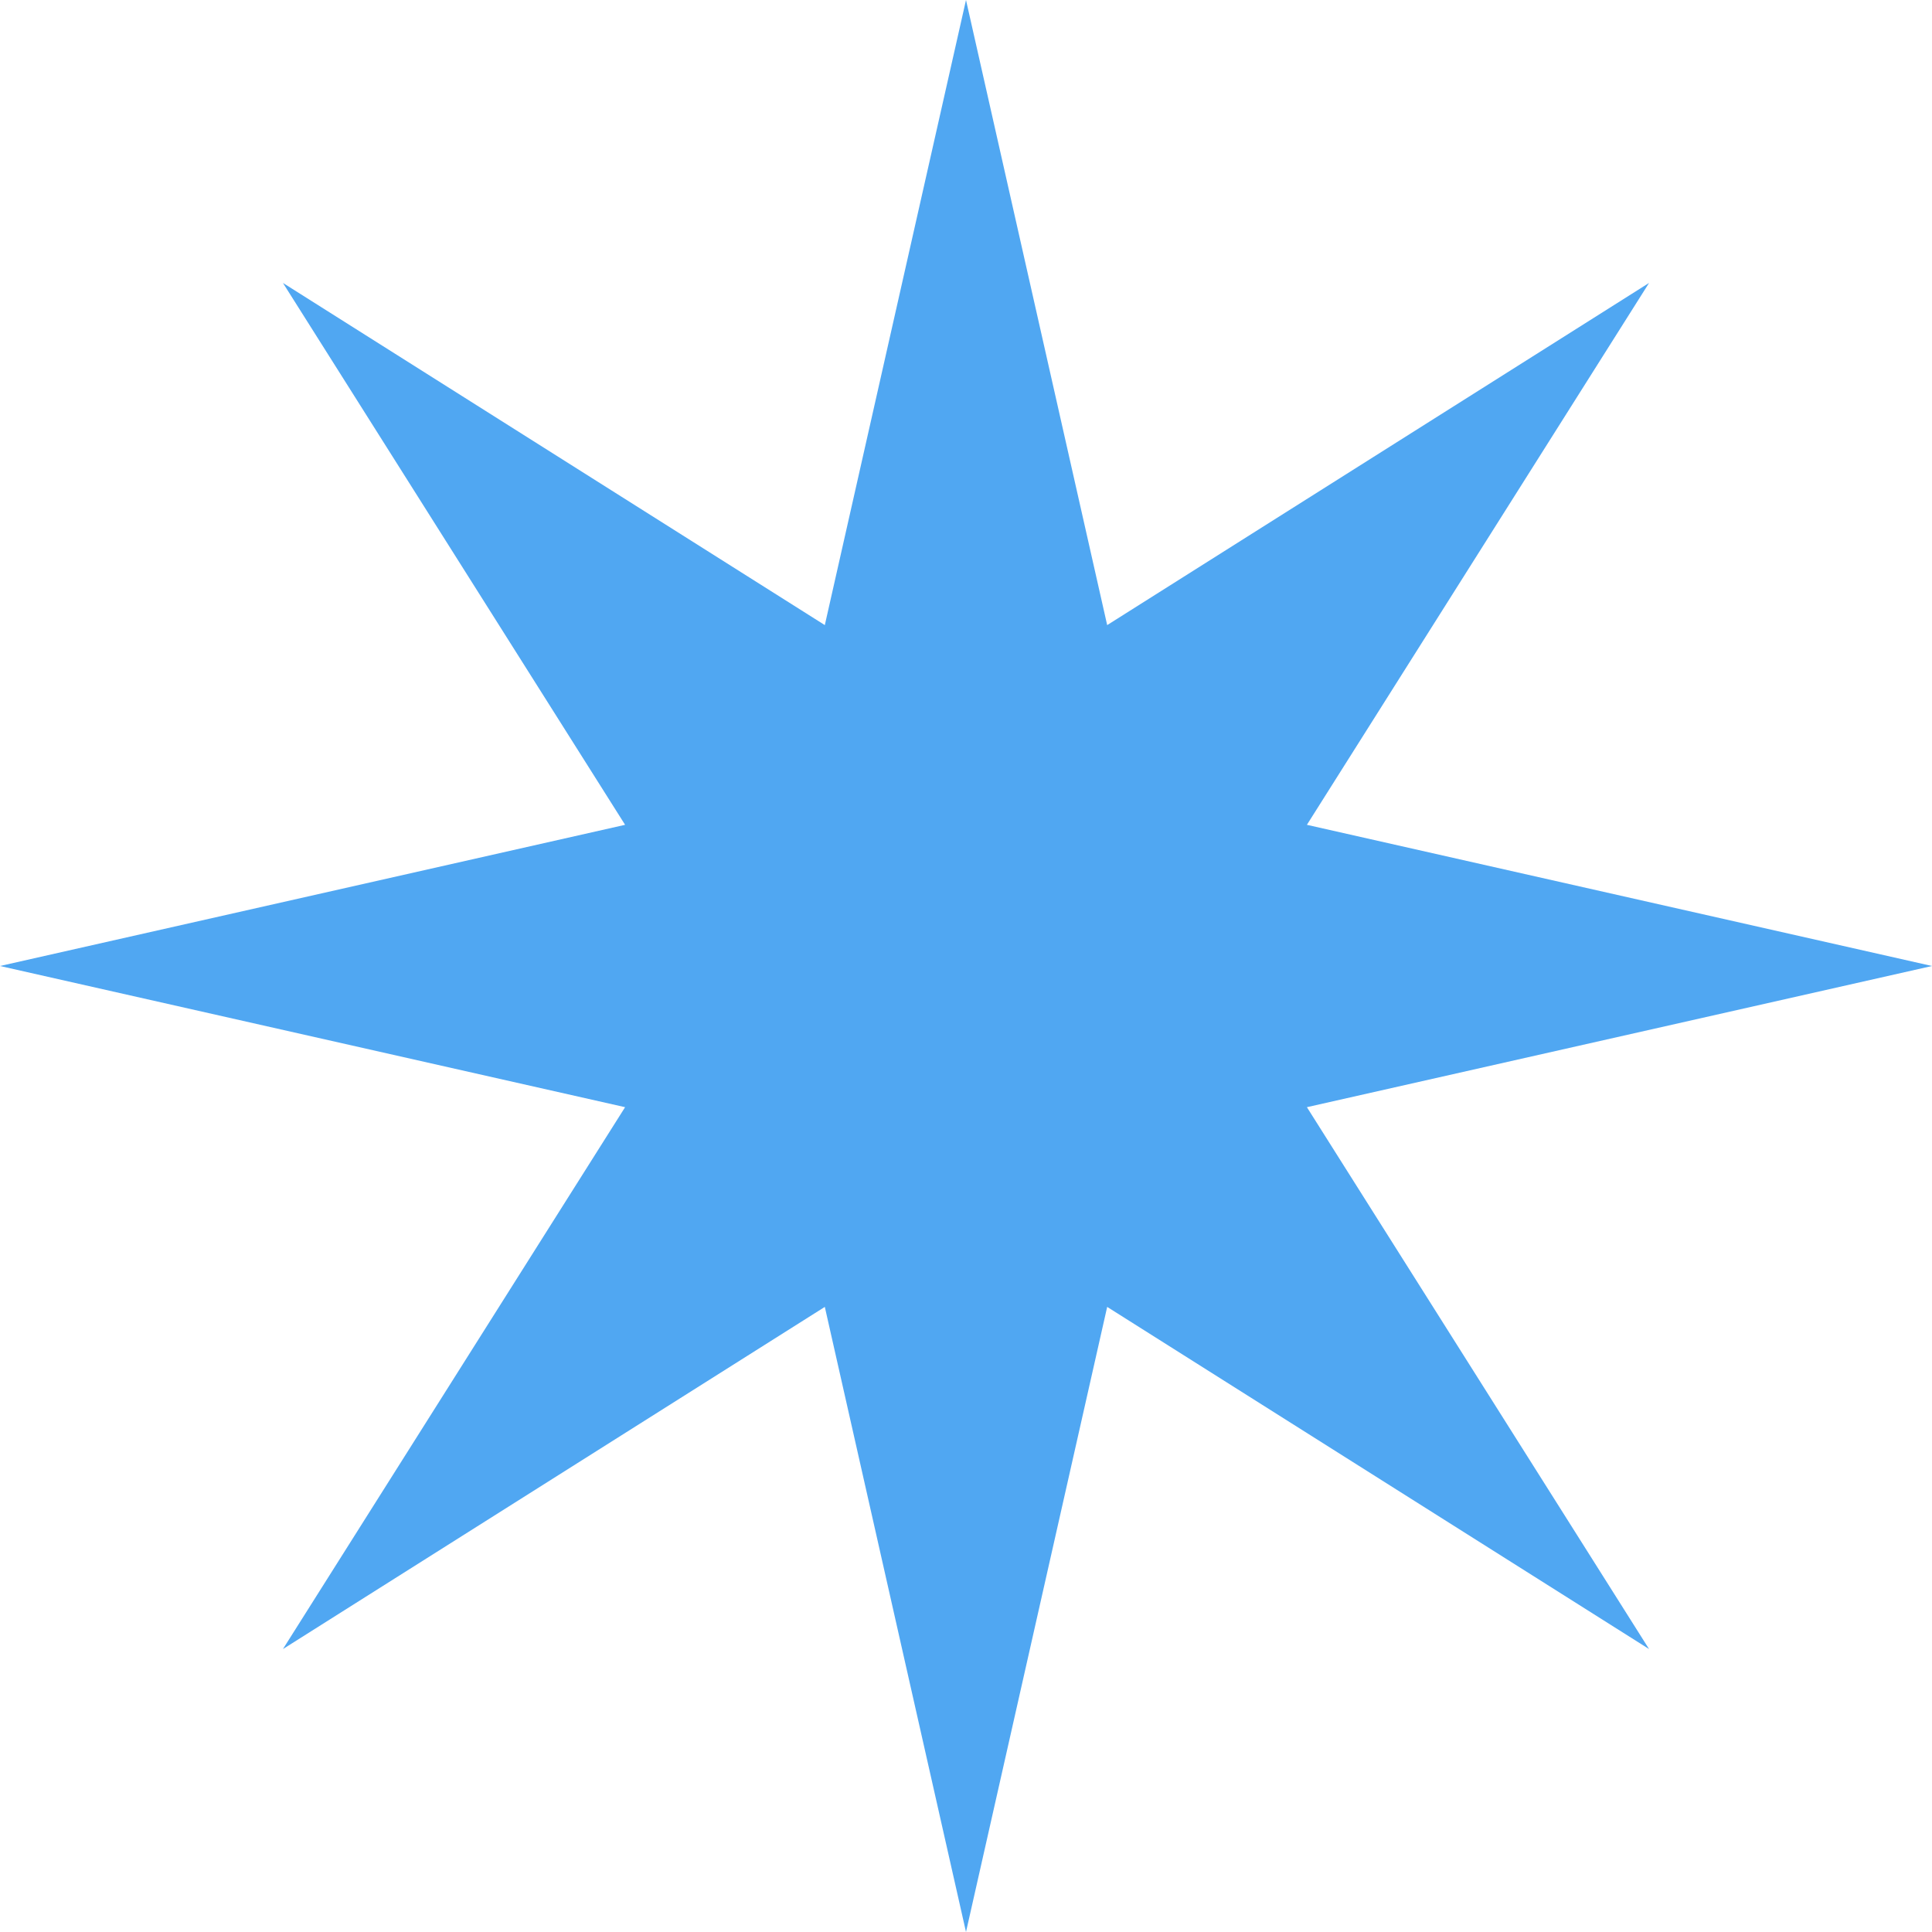
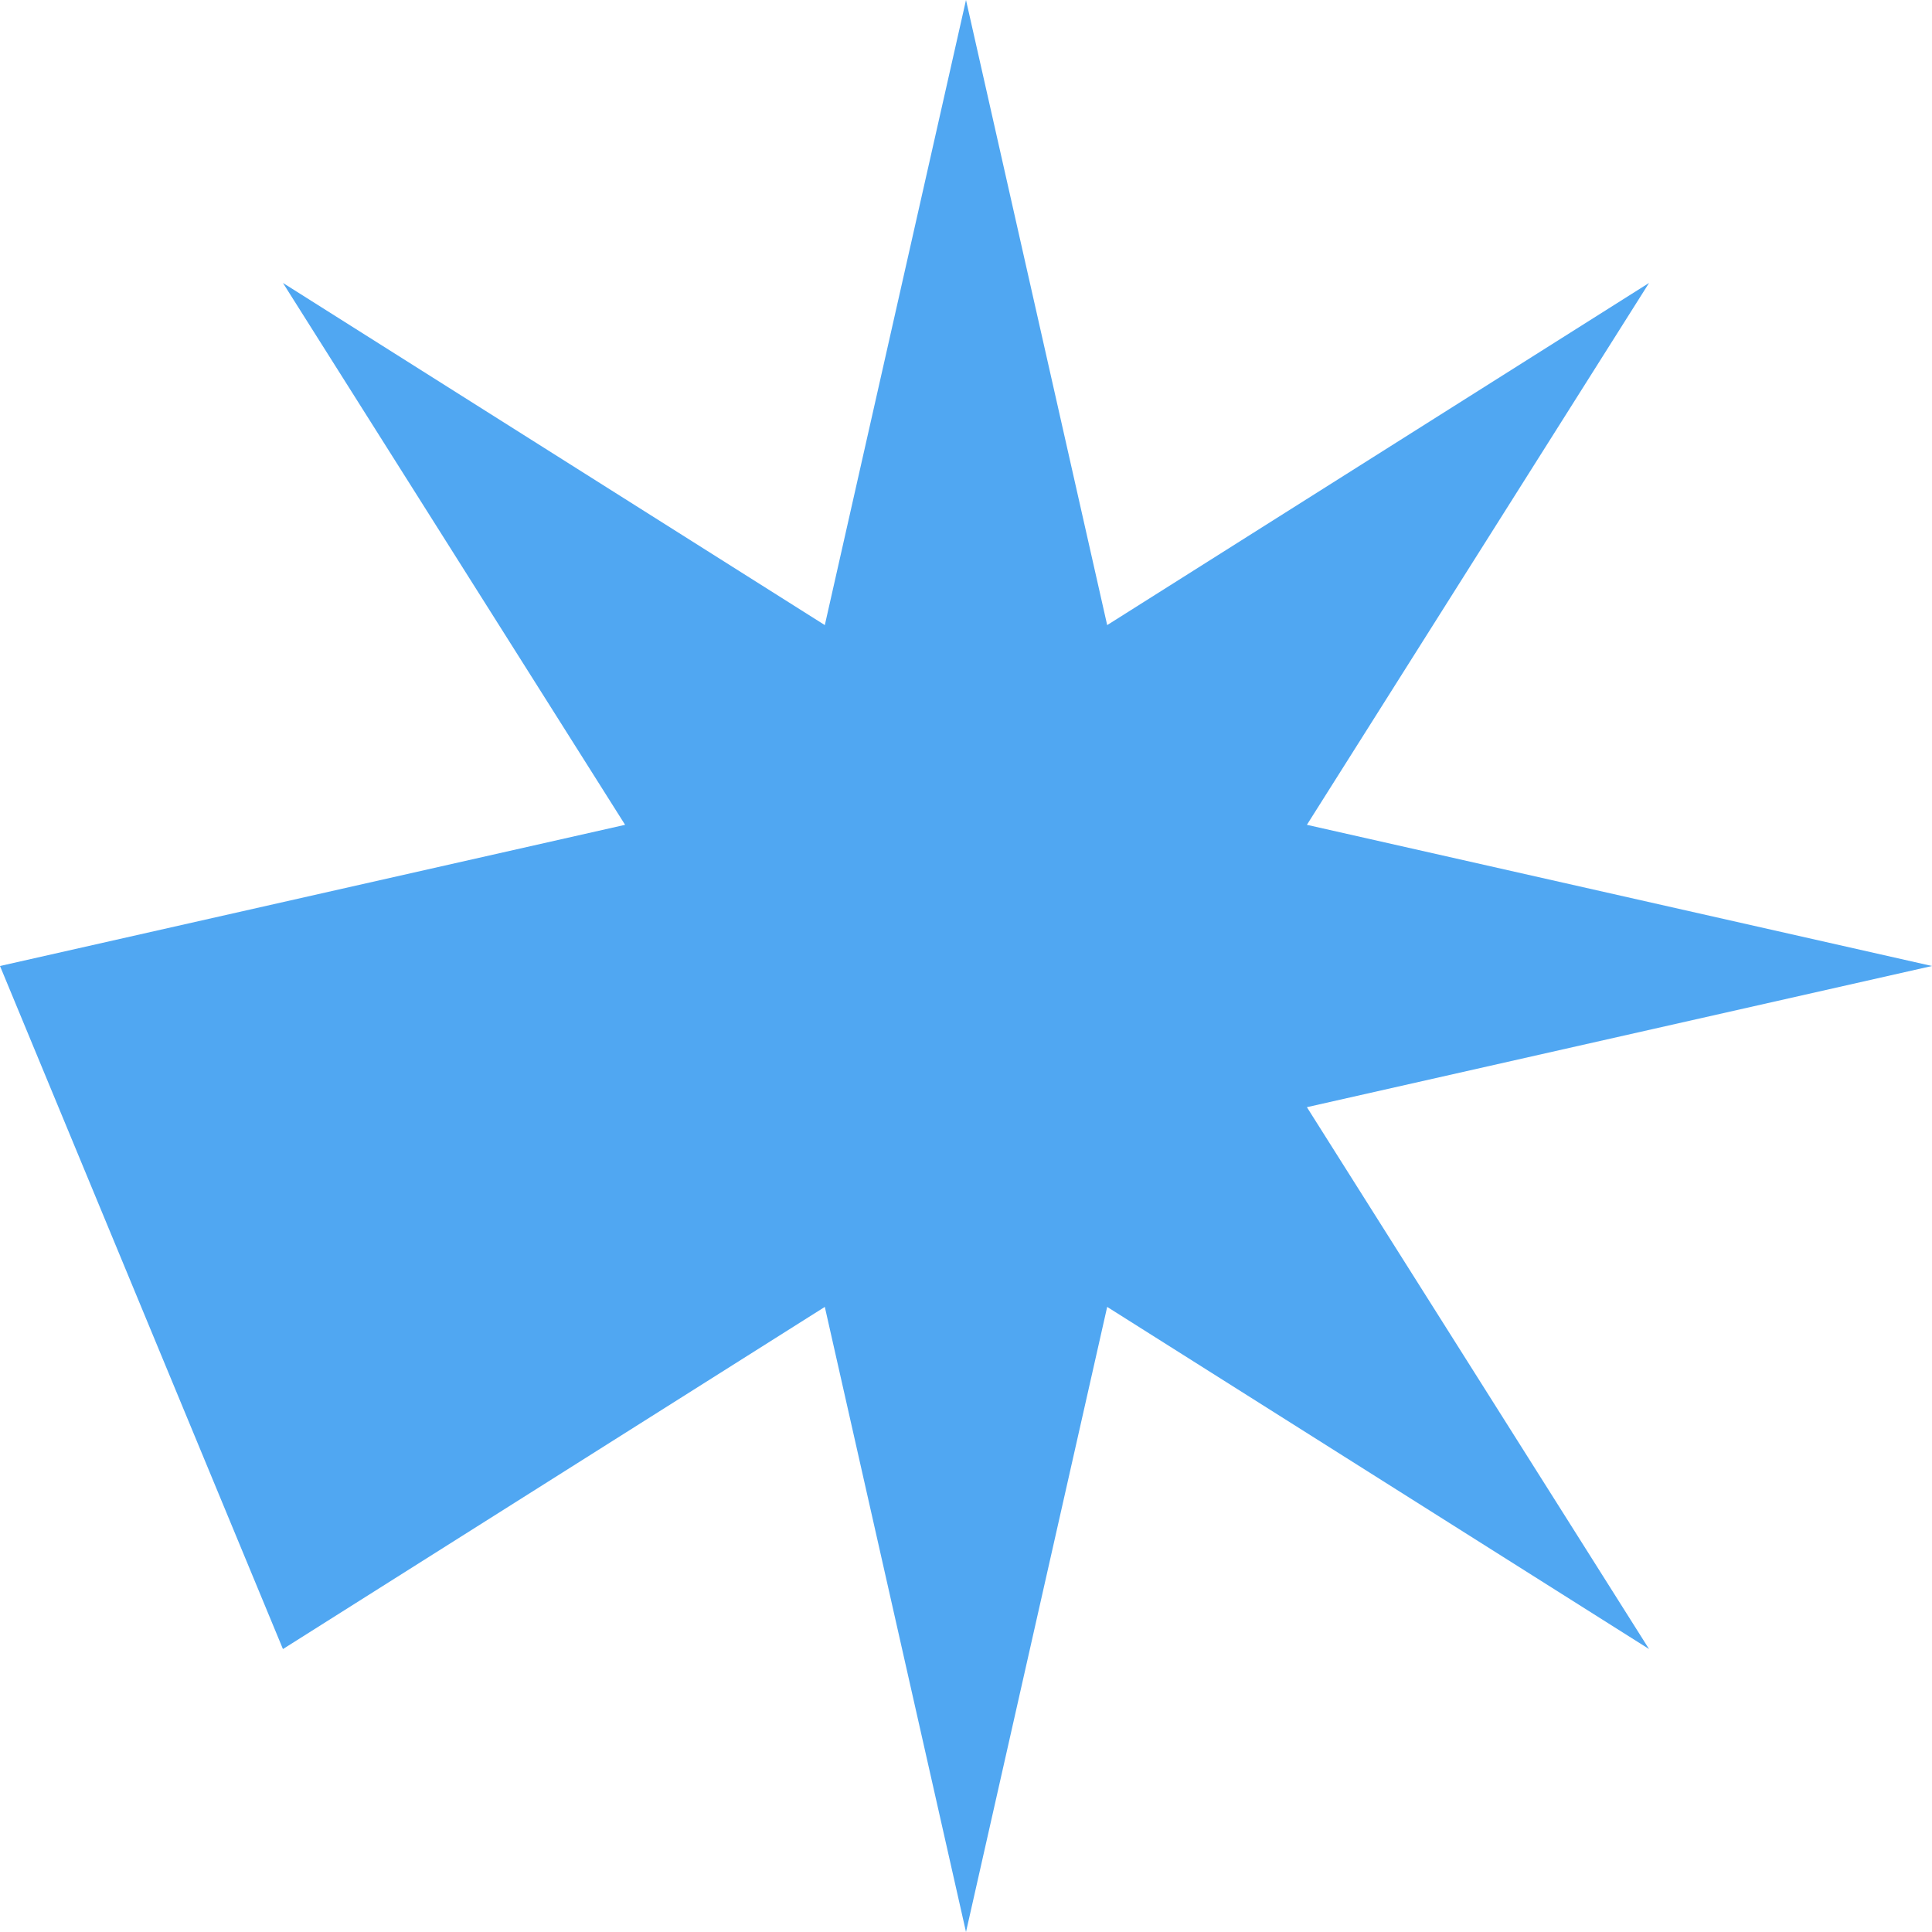
<svg xmlns="http://www.w3.org/2000/svg" width="40" height="40" viewBox="0 0 40 40" fill="none">
-   <path d="M20 0L22.923 12.942L34.142 5.858L27.058 17.077L40 20L27.058 22.923L34.142 34.142L22.923 27.058L20 40L17.077 27.058L5.858 34.142L12.942 22.923L0 20L12.942 17.077L5.858 5.858L17.077 12.942L20 0Z" fill="#50A7F2" />
+   <path d="M20 0L22.923 12.942L34.142 5.858L27.058 17.077L40 20L27.058 22.923L34.142 34.142L22.923 27.058L20 40L17.077 27.058L5.858 34.142L0 20L12.942 17.077L5.858 5.858L17.077 12.942L20 0Z" fill="#50A7F2" />
</svg>